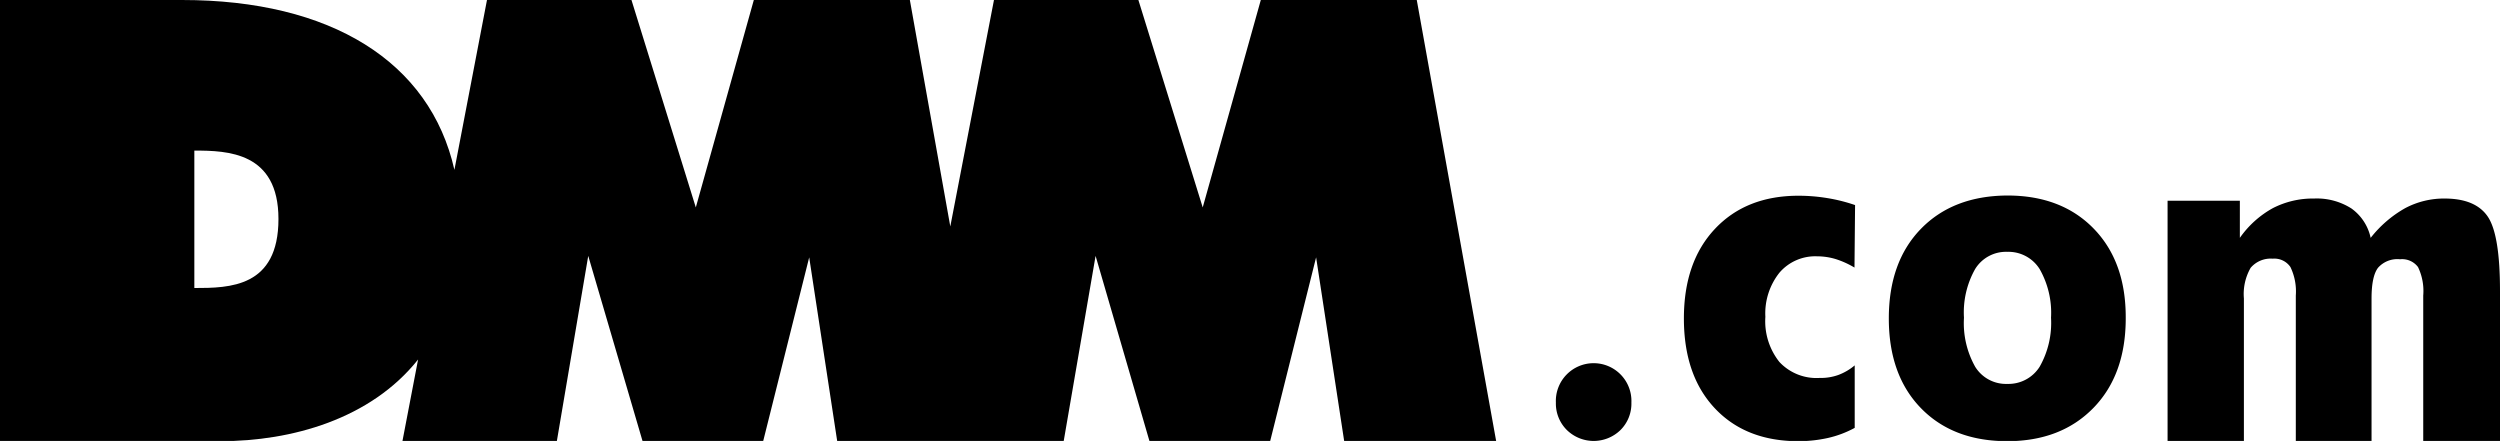
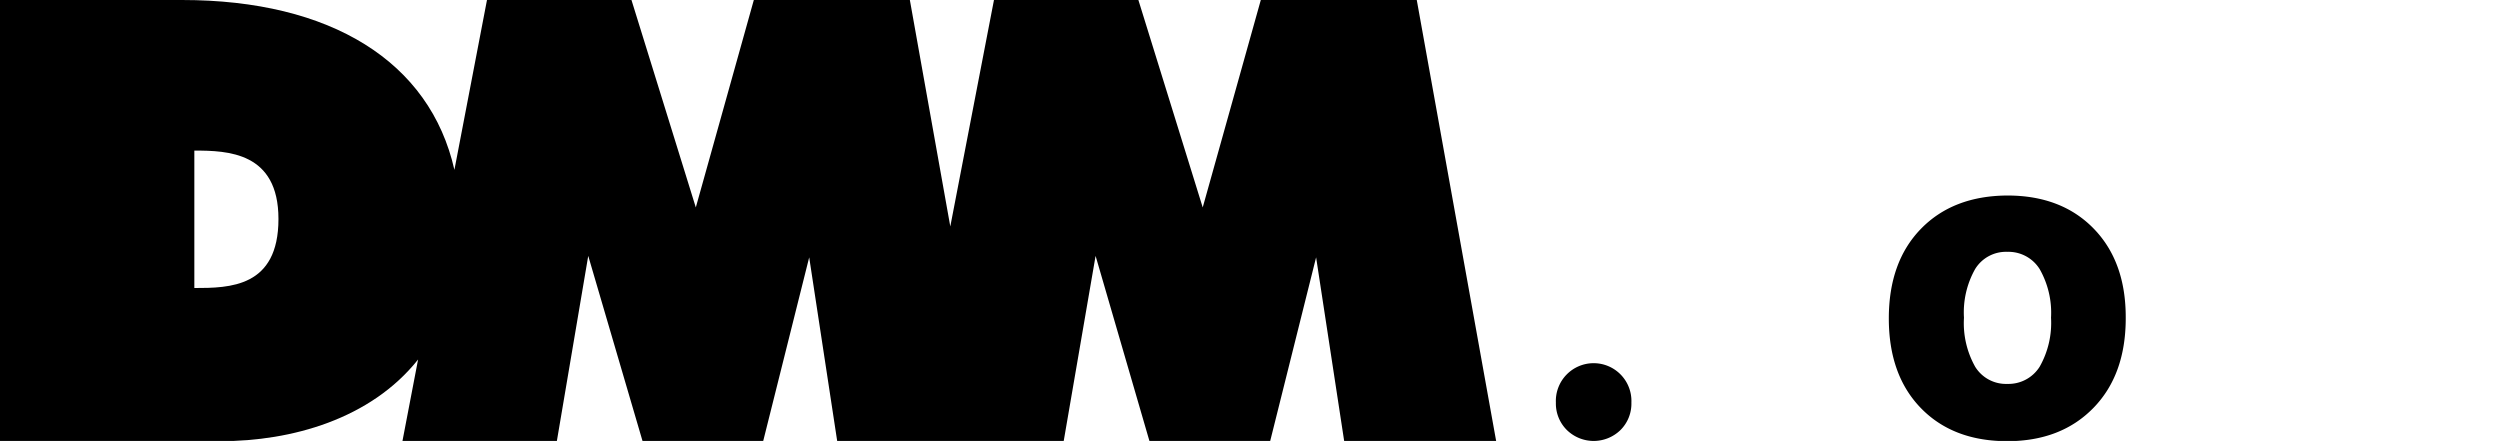
<svg xmlns="http://www.w3.org/2000/svg" data-bbox="0 0 340 60" viewBox="0 0 340 59.97" data-type="shape">
  <g>
    <path d="M221.87 54.76a5.06 5.06 0 0 1-1.48 3.72 5.22 5.22 0 0 1-7.3 0 5.07 5.07 0 0 1-1.49-3.72 5.14 5.14 0 1 1 10.27 0z" />
-     <path d="M252.21 36.39a12 12 0 0 0-2.57-1.16 8.7 8.7 0 0 0-2.5-.37 6.41 6.41 0 0 0-5.14 2.23 8.89 8.89 0 0 0-1.91 6 8.9 8.9 0 0 0 1.91 6.14 6.9 6.9 0 0 0 5.46 2.17A7.08 7.08 0 0 0 250 51a7.49 7.49 0 0 0 2.24-1.31v8.5a14.06 14.06 0 0 1-3.67 1.38 18.42 18.42 0 0 1-4 .43q-7.14 0-11.35-4.47t-4.21-12.22q0-7.7 4.23-12.19t11.33-4.5a24.08 24.08 0 0 1 3.94.32 22.74 22.74 0 0 1 3.78.95z" />
    <path d="M289.1 43.28q0 7.69-4.4 12.2T273 60q-7.38 0-11.75-4.49t-4.37-12.2q0-7.7 4.37-12.19T273 26.59q7.38 0 11.76 4.52t4.34 12.17zM273 52.21a5 5 0 0 0 4.39-2.33 12.07 12.07 0 0 0 1.55-6.67 12 12 0 0 0-1.55-6.62 5 5 0 0 0-4.39-2.34 4.92 4.92 0 0 0-4.37 2.32 12 12 0 0 0-1.53 6.64 12.11 12.11 0 0 0 1.53 6.68 4.92 4.92 0 0 0 4.37 2.32z" />
-     <path d="M294.79 60V27.3h9.83v5.05a13.34 13.34 0 0 1 4.5-4.05 11.91 11.91 0 0 1 5.59-1.3 8.76 8.76 0 0 1 5.08 1.35 6.61 6.61 0 0 1 2.62 4 15.84 15.84 0 0 1 4.71-4.05 11.28 11.28 0 0 1 5.34-1.3q4.2 0 5.87 2.45T340 39.59V60h-10.44V40.19a7.51 7.51 0 0 0-.71-3.87 2.7 2.7 0 0 0-2.44-1.06 3.51 3.51 0 0 0-3 1.16c-.59.78-.88 2.17-.88 4.17V60h-10.3V40.19a7.64 7.64 0 0 0-.73-3.87 2.64 2.64 0 0 0-2.41-1.14 3.57 3.57 0 0 0-3 1.24 7.14 7.14 0 0 0-.92 4.17V60z" />
    <path d="M192.68 0h-21.21l-7.9 28.21L154.82 0h-19.64l-5.94 30.8-5.5-30.8h-21.22l-7.89 28.21L85.88 0H66.23L61.8 23.1C58.48 8.38 45 0 24.75 0H0v60h30c9.64 0 20.42-3 26.86-11.11L54.73 60h21L80 34.8 87.39 60h16.4l6.26-25 3.81 25h30.8L149 34.8l7.33 25.2h16.41l6.25-25 3.82 25h20.67zM26.43 39.17V20.48c4.54 0 11.44.2 11.44 9.3 0 9.31-6.64 9.39-11.44 9.39z" />
  </g>
</svg>